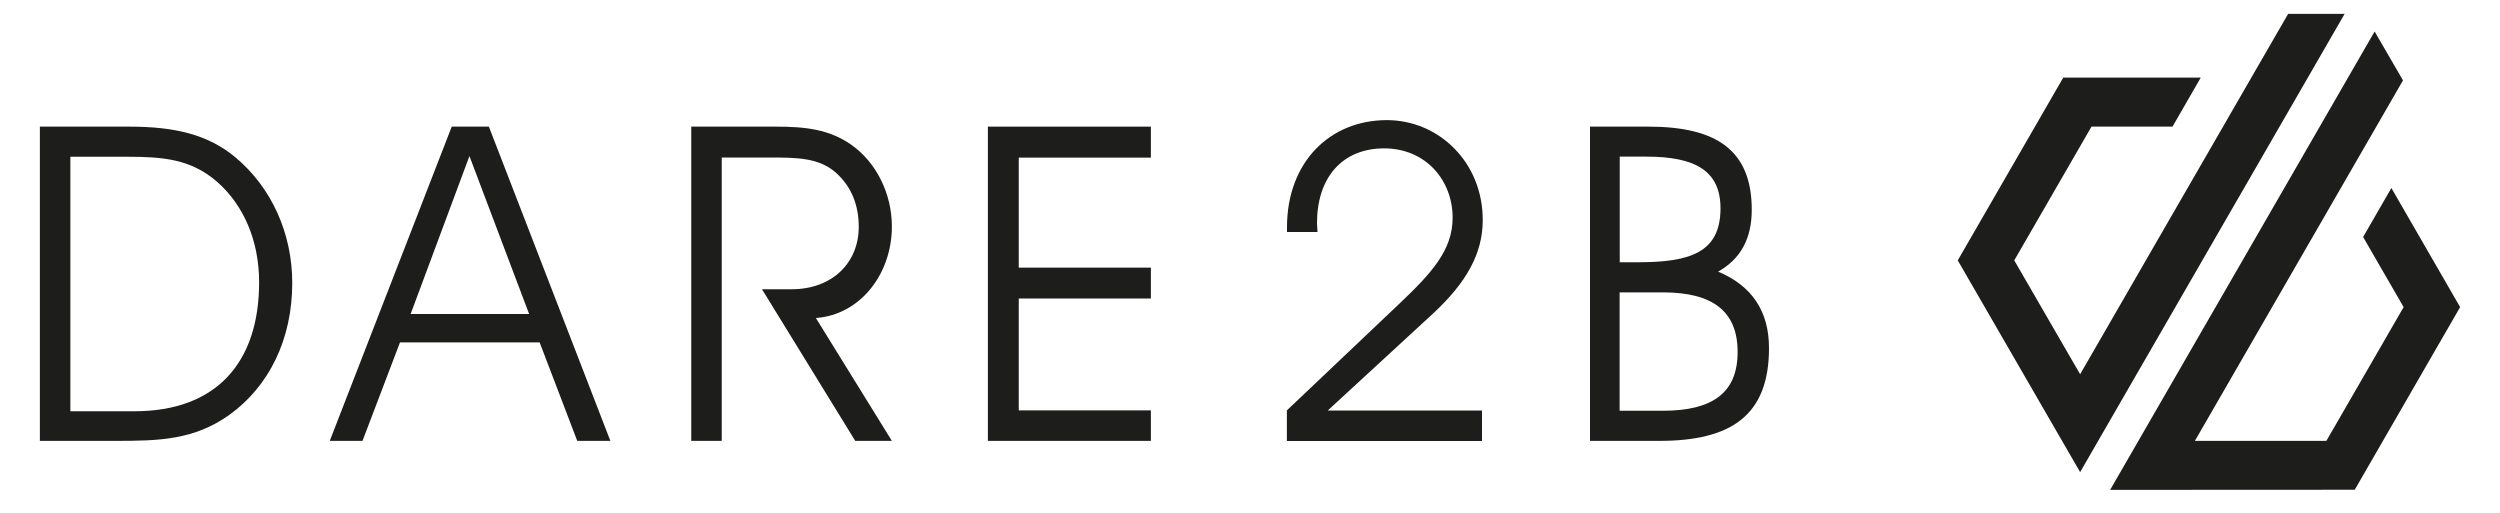
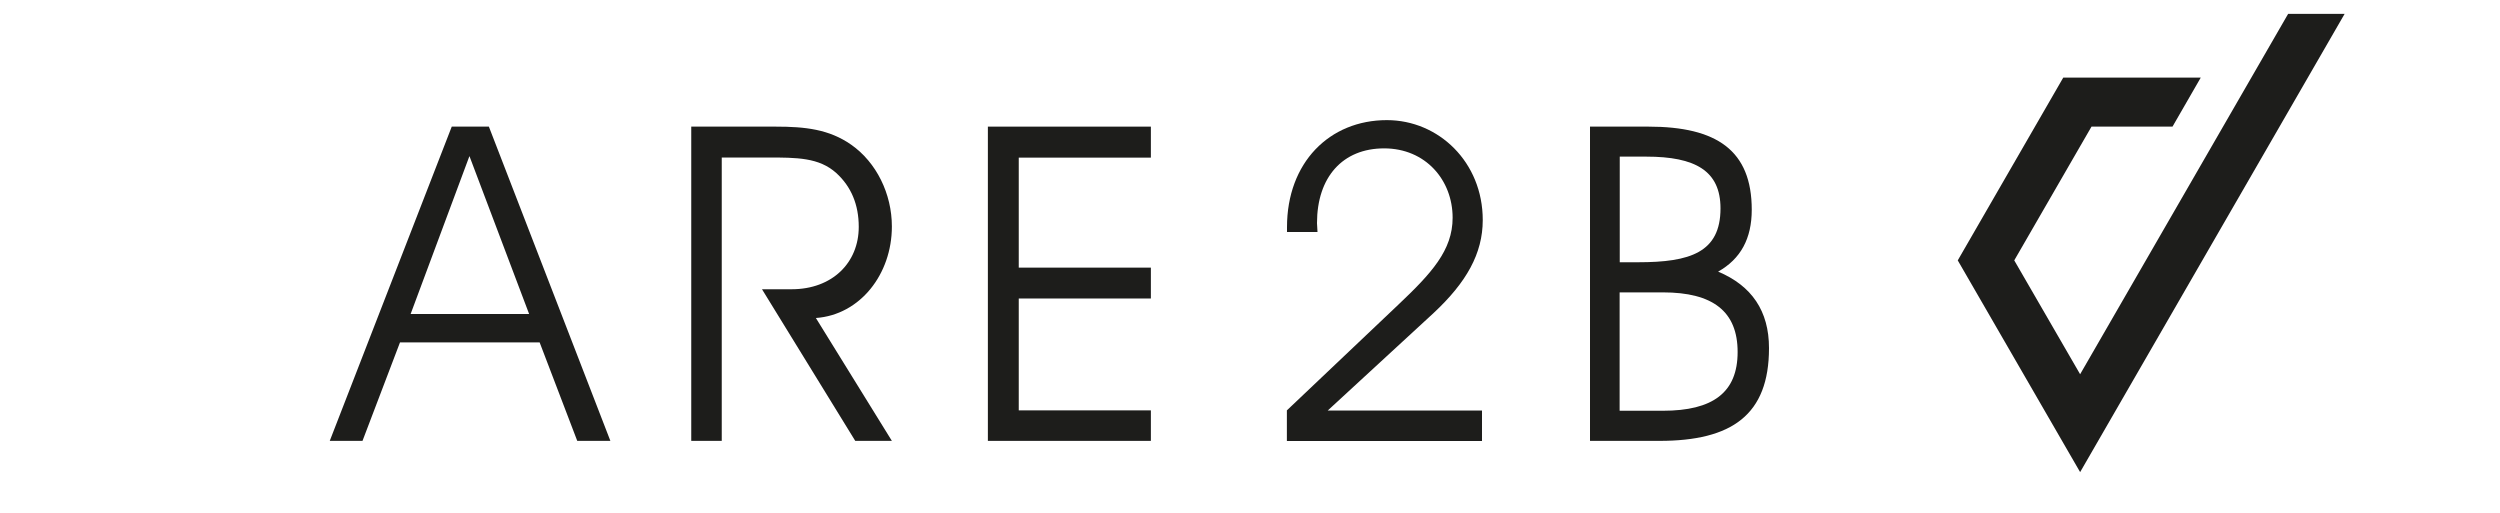
<svg xmlns="http://www.w3.org/2000/svg" id="Layer_1" viewBox="0 0 200 41.03">
  <defs>
    <style>.cls-1{fill:none;}.cls-2{clip-path:url(#clippath);}.cls-3{fill:#1d1d1b;}.cls-4{clip-path:url(#clippath-1);}</style>
    <clipPath id="clippath">
      <rect class="cls-1" x="3.19" y="1.11" width="193.63" height="38.08" />
    </clipPath>
    <clipPath id="clippath-1">
      <rect class="cls-1" x="3.19" y="1.11" width="193.63" height="38.08" />
    </clipPath>
  </defs>
  <g id="Dare_2B_-_Black">
    <g class="cls-2">
      <g class="cls-4">
-         <path class="cls-3" d="m10.33,10.13c3.68,0,6.33.64,8.52,2.47,2.86,2.4,4.53,6.05,4.53,10.04,0,4.52-1.87,8.27-5.02,10.54-2.83,2.02-5.62,2.09-9.12,2.09H3.19V10.13h7.14Zm-4.7,22.77h5.13c6.54,0,9.97-3.89,9.97-10.32,0-3.32-1.24-6.19-3.39-8.06-2.09-1.8-4.31-1.98-7.18-1.98h-4.53v20.36Z" />
        <path class="cls-3" d="m26.38,35.27l9.76-25.14h2.97l9.72,25.14h-2.65l-3.01-7.88h-11.17l-3,7.88h-2.62Zm11.17-22.77l-4.7,12.62h9.48l-4.77-12.62Z" />
        <path class="cls-3" d="m57.74,35.27h-2.44V10.13h6.75c2.37,0,4.28.21,6.05,1.45,2.01,1.41,3.25,3.92,3.25,6.54,0,3.82-2.55,7.07-6.08,7.32l6.08,9.83h-2.93l-7.46-12.13h2.37c3.25,0,5.37-2.12,5.37-4.99,0-1.77-.6-3.22-1.8-4.31-1.38-1.24-3.15-1.24-5.52-1.24h-3.64v22.66Z" />
        <polygon class="cls-3" points="92.07 21.41 92.07 23.88 81.5 23.88 81.5 32.83 92.07 32.83 92.07 35.27 79.03 35.27 79.03 10.13 92.07 10.13 92.07 12.61 81.5 12.61 81.5 21.41 92.07 21.41" />
        <path class="cls-3" d="m102.95,35.27v-2.44l8.91-8.45c2.65-2.51,4.35-4.35,4.35-6.96,0-3.01-2.16-5.55-5.48-5.55s-5.37,2.3-5.37,5.98c0,.25.04.46.04.71h-2.44v-.39c0-5.16,3.39-8.56,7.99-8.56,4.14,0,7.67,3.36,7.67,7.99,0,2.69-1.31,4.99-3.92,7.43l-8.48,7.81h12.34v2.44h-15.59Z" />
        <path class="cls-3" d="m131.87,10.13c5.48,0,8.27,1.91,8.27,6.65,0,2.3-.88,3.93-2.69,4.95,2.69,1.13,4.07,3.15,4.07,6.12,0,5.34-2.97,7.42-8.77,7.42h-5.55V10.13h4.67Zm-2.3,10.85h1.49c4.14,0,6.58-.78,6.58-4.31,0-3.01-2.02-4.14-5.94-4.14h-2.12v8.45Zm0,11.88h3.46c3.99,0,5.98-1.45,5.98-4.7s-1.98-4.77-5.98-4.77h-3.46v9.48Z" />
        <polygon class="cls-3" points="183.05 1.11 166.41 29.94 161.14 20.83 167.32 10.13 173.8 10.13 176.06 6.21 165.06 6.21 156.62 20.83 166.41 37.77 187.57 1.11 183.05 1.11" />
-         <polygon class="cls-3" points="191.31 15.04 189.05 18.96 192.29 24.57 186.11 35.27 175.59 35.27 192.24 6.43 189.97 2.52 168.81 39.19 188.38 39.18 196.81 24.57 191.31 15.04" />
      </g>
    </g>
  </g>
</svg>